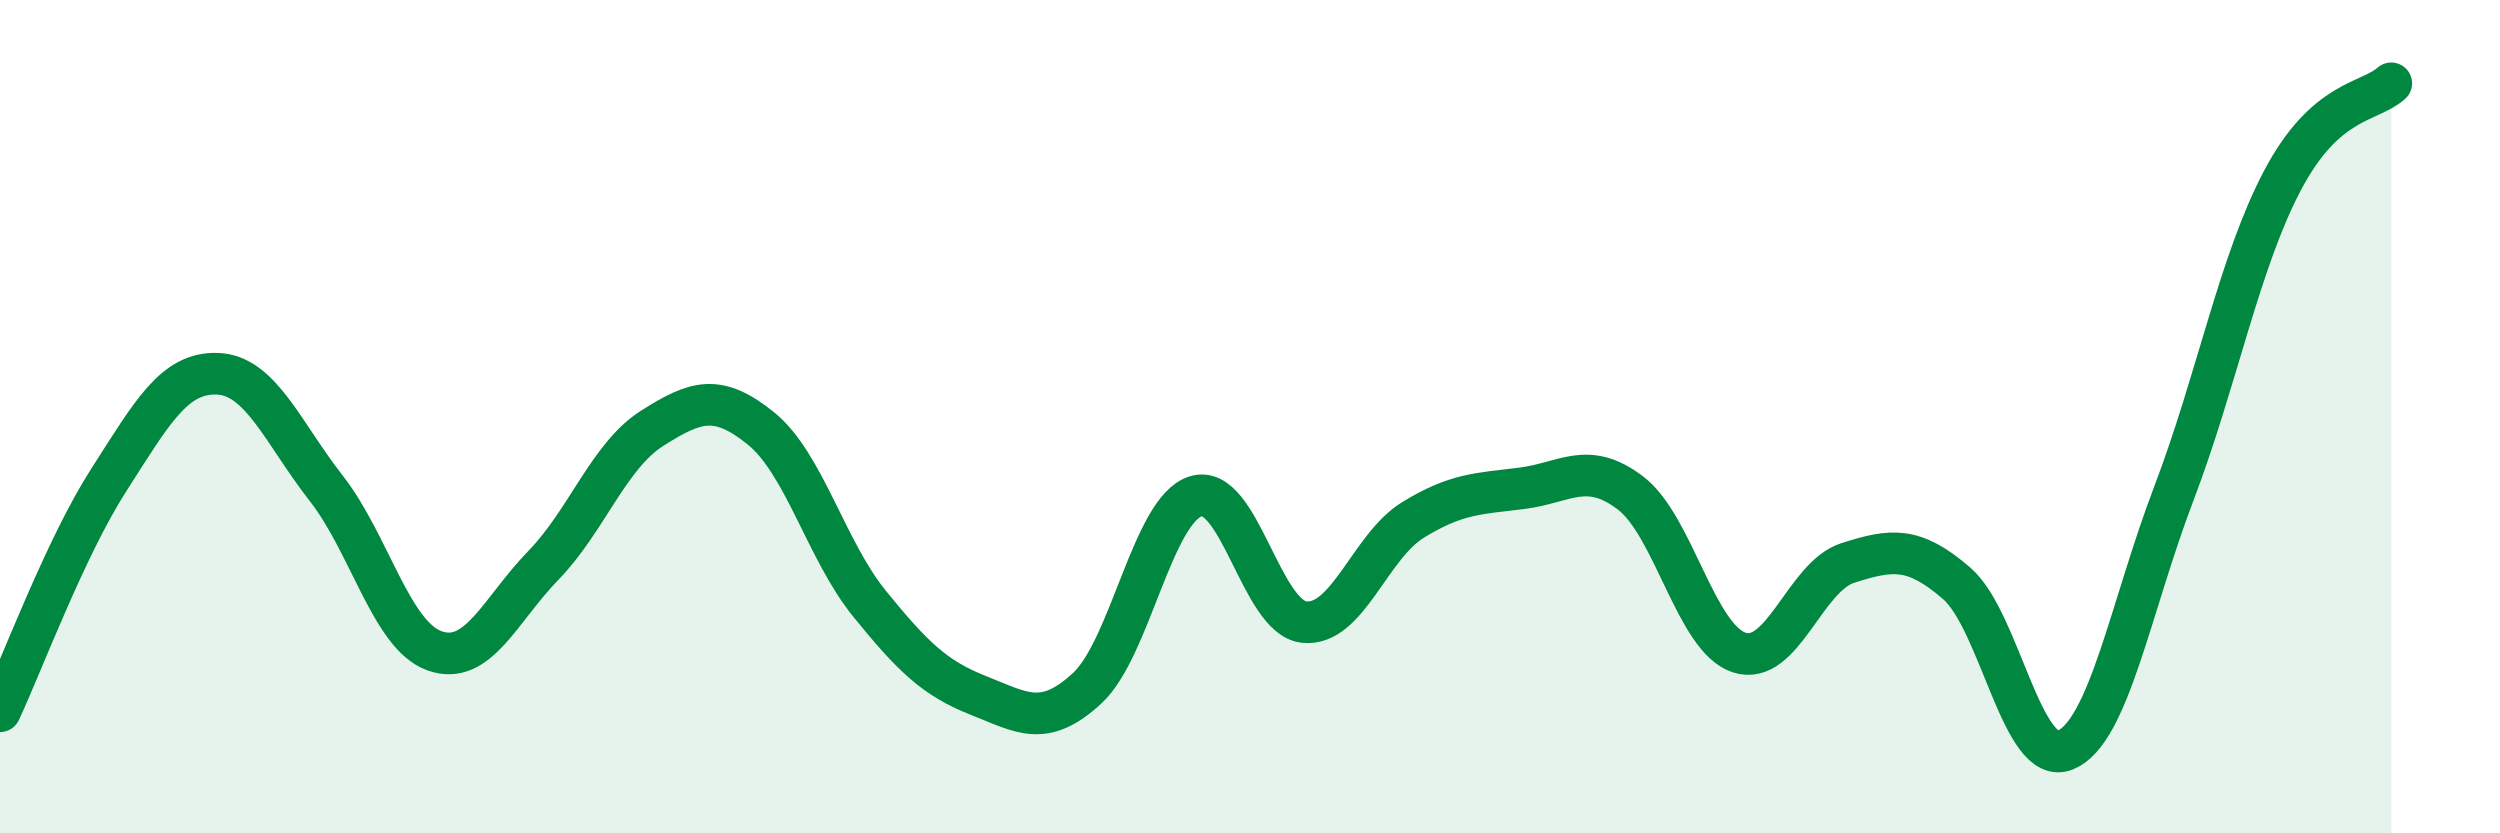
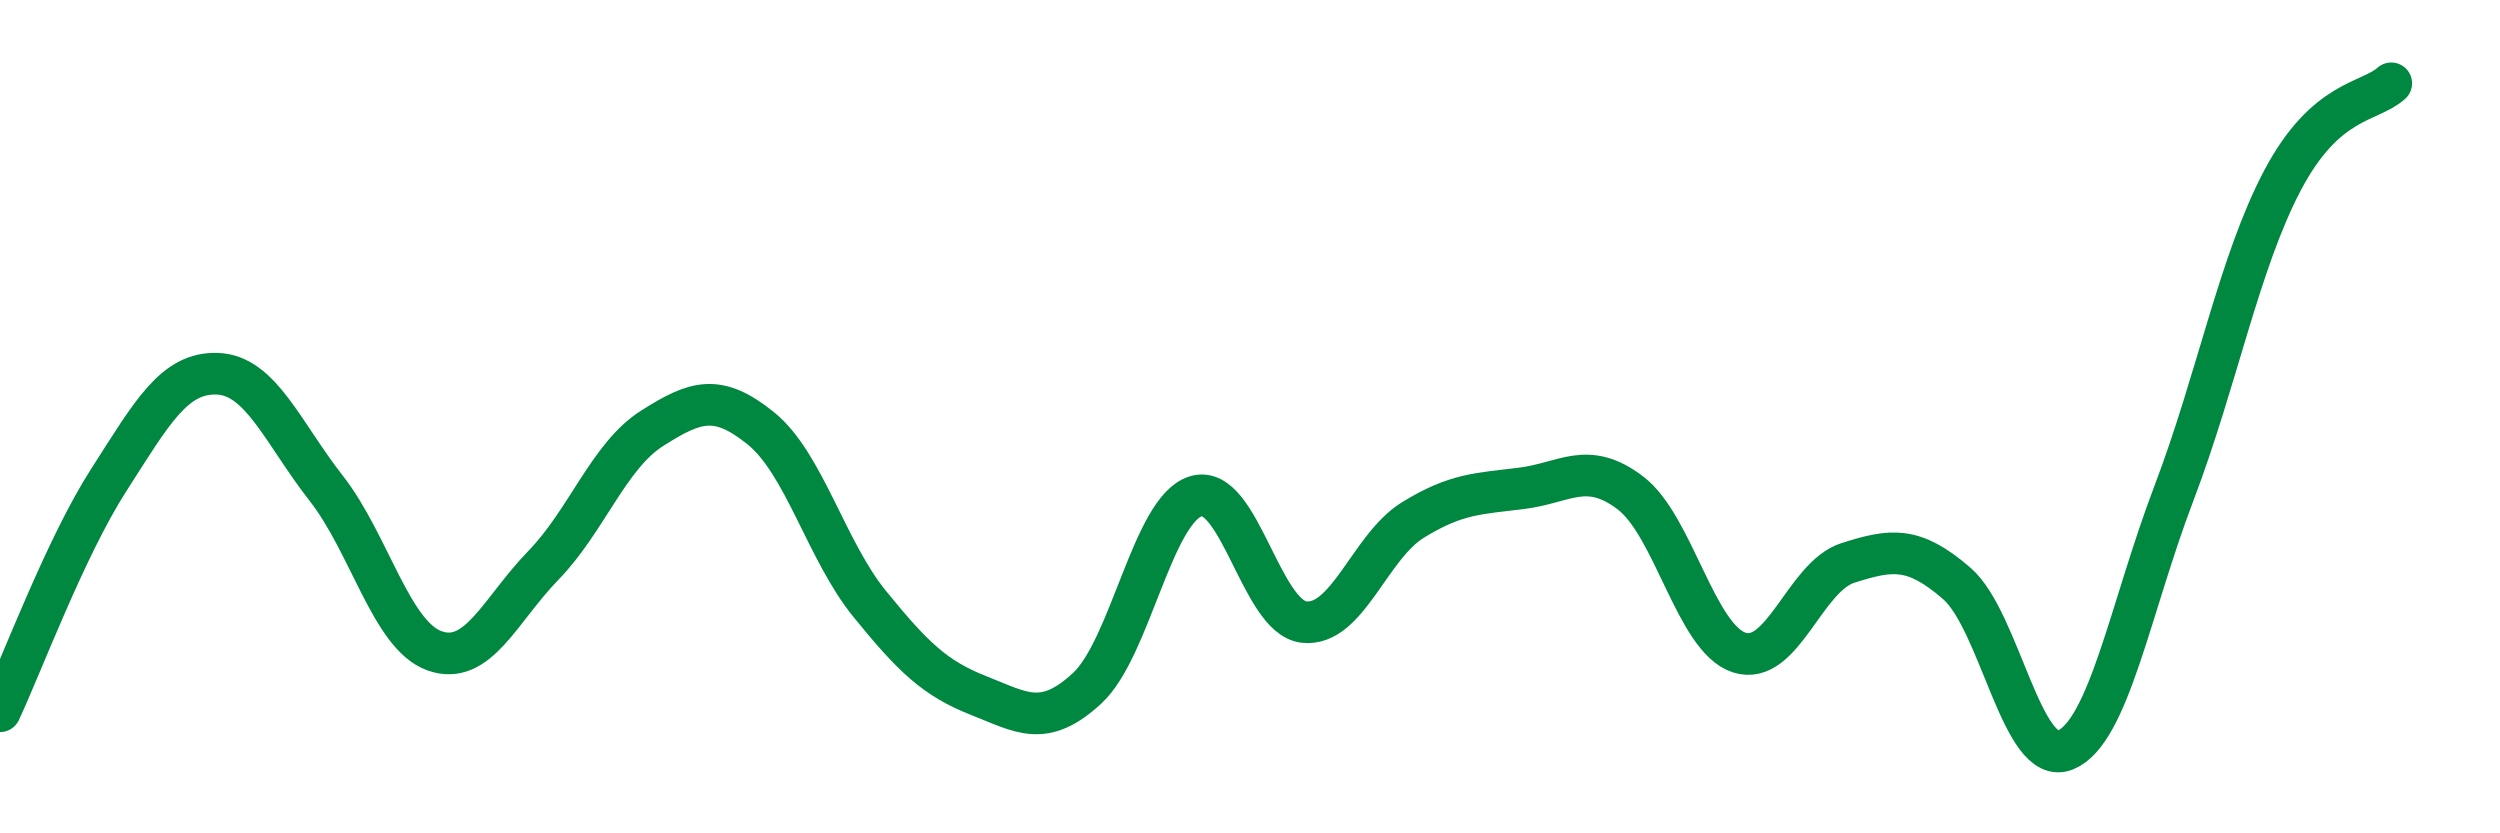
<svg xmlns="http://www.w3.org/2000/svg" width="60" height="20" viewBox="0 0 60 20">
-   <path d="M 0,17.07 C 0.52,15.96 1.57,13.14 2.61,11.52 C 3.65,9.9 4.18,8.93 5.22,8.97 C 6.26,9.01 6.79,10.39 7.83,11.72 C 8.87,13.05 9.39,15.25 10.43,15.62 C 11.47,15.99 12,14.64 13.04,13.57 C 14.08,12.5 14.61,10.94 15.65,10.28 C 16.69,9.62 17.22,9.44 18.26,10.28 C 19.3,11.12 19.83,13.21 20.87,14.49 C 21.91,15.77 22.44,16.28 23.48,16.69 C 24.52,17.1 25.05,17.48 26.09,16.52 C 27.13,15.56 27.66,12.23 28.7,11.91 C 29.74,11.59 30.26,14.82 31.3,14.93 C 32.34,15.04 32.87,13.12 33.91,12.48 C 34.95,11.84 35.48,11.85 36.52,11.72 C 37.56,11.59 38.09,11.04 39.13,11.83 C 40.17,12.62 40.7,15.32 41.74,15.66 C 42.78,16 43.31,13.84 44.35,13.51 C 45.39,13.18 45.92,13.1 46.96,14 C 48,14.9 48.53,18.43 49.57,18 C 50.61,17.57 51.13,14.58 52.17,11.85 C 53.21,9.12 53.74,6.3 54.78,4.33 C 55.82,2.36 56.87,2.47 57.39,2L57.39 20L0 20Z" fill="#008740" opacity="0.1" stroke-linecap="round" stroke-linejoin="round" />
  <path d="M 0,17.07 C 0.52,15.96 1.57,13.14 2.61,11.52 C 3.65,9.9 4.18,8.93 5.22,8.97 C 6.26,9.01 6.79,10.39 7.83,11.72 C 8.87,13.05 9.39,15.25 10.43,15.62 C 11.47,15.99 12,14.64 13.04,13.57 C 14.08,12.5 14.61,10.94 15.65,10.28 C 16.69,9.62 17.22,9.44 18.26,10.28 C 19.3,11.12 19.83,13.21 20.87,14.49 C 21.91,15.77 22.44,16.28 23.48,16.69 C 24.52,17.1 25.05,17.48 26.09,16.52 C 27.13,15.56 27.66,12.23 28.7,11.91 C 29.74,11.59 30.26,14.82 31.3,14.93 C 32.34,15.04 32.87,13.12 33.91,12.48 C 34.95,11.84 35.48,11.85 36.52,11.72 C 37.56,11.59 38.09,11.04 39.13,11.83 C 40.17,12.62 40.7,15.32 41.74,15.66 C 42.78,16 43.31,13.84 44.35,13.51 C 45.39,13.18 45.92,13.1 46.96,14 C 48,14.9 48.53,18.43 49.57,18 C 50.61,17.57 51.13,14.58 52.17,11.85 C 53.21,9.12 53.74,6.3 54.78,4.33 C 55.82,2.36 56.87,2.47 57.39,2" stroke="#008740" stroke-width="1" fill="none" stroke-linecap="round" stroke-linejoin="round" />
</svg>